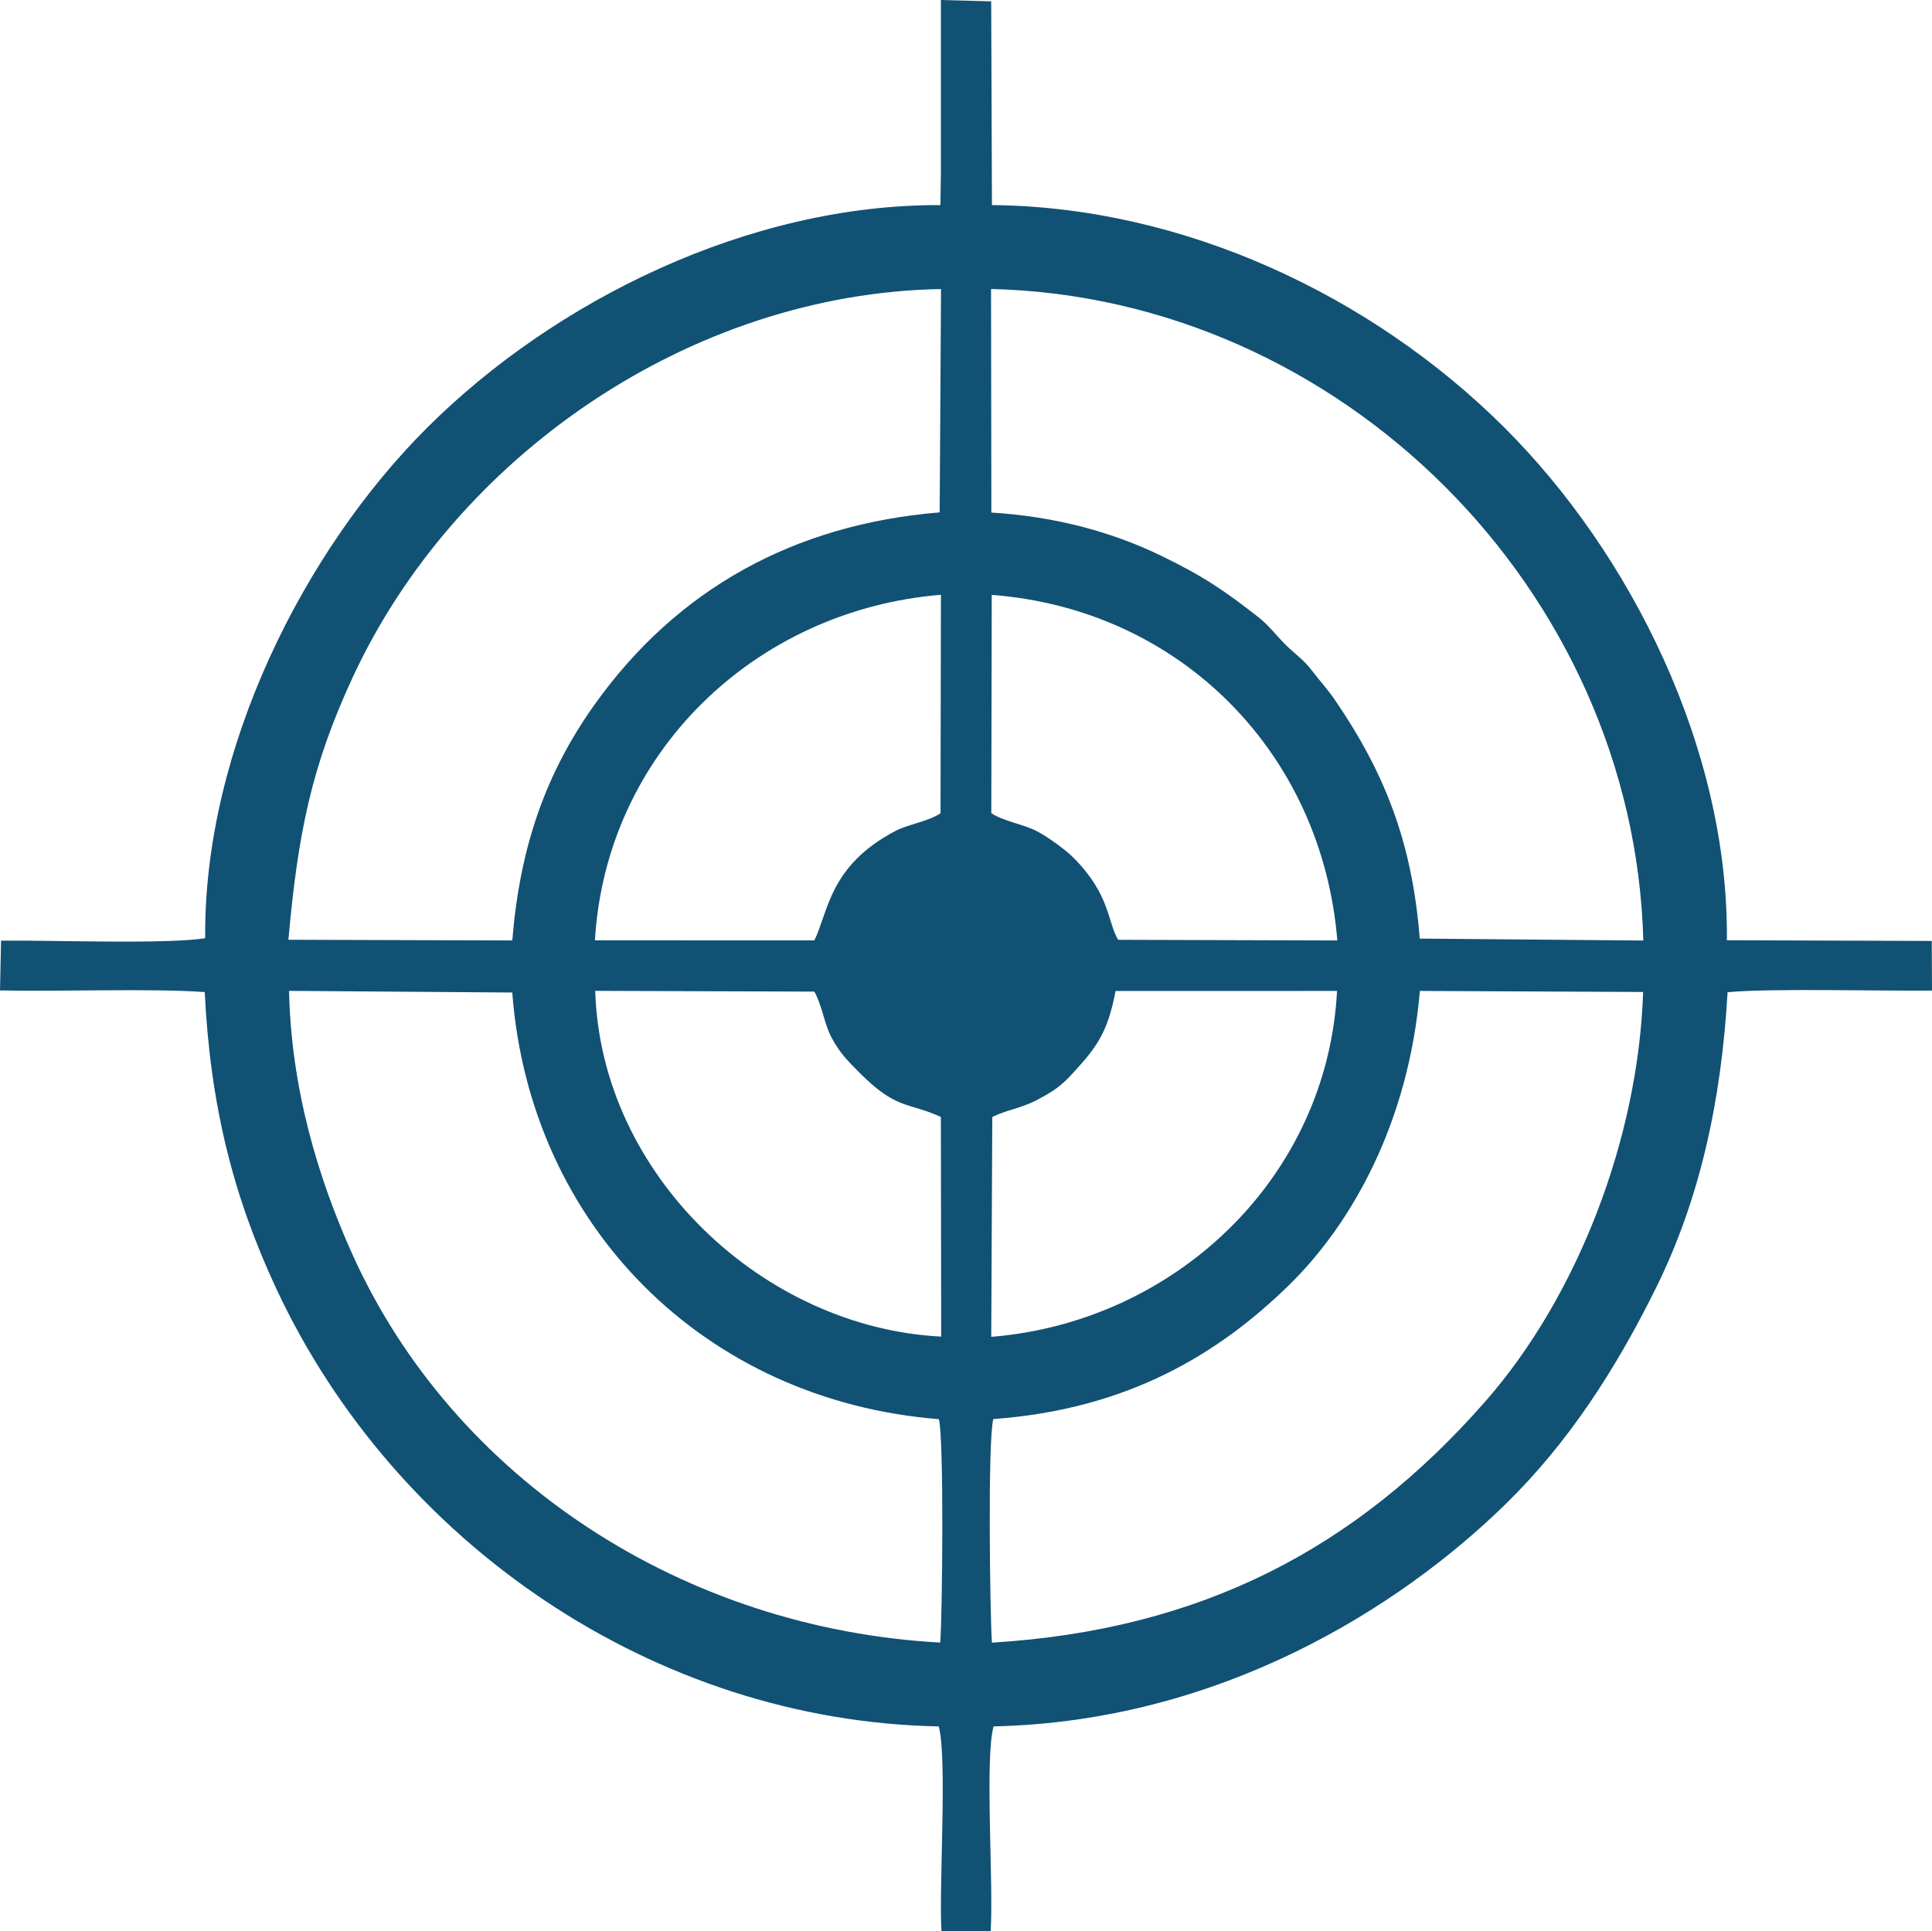
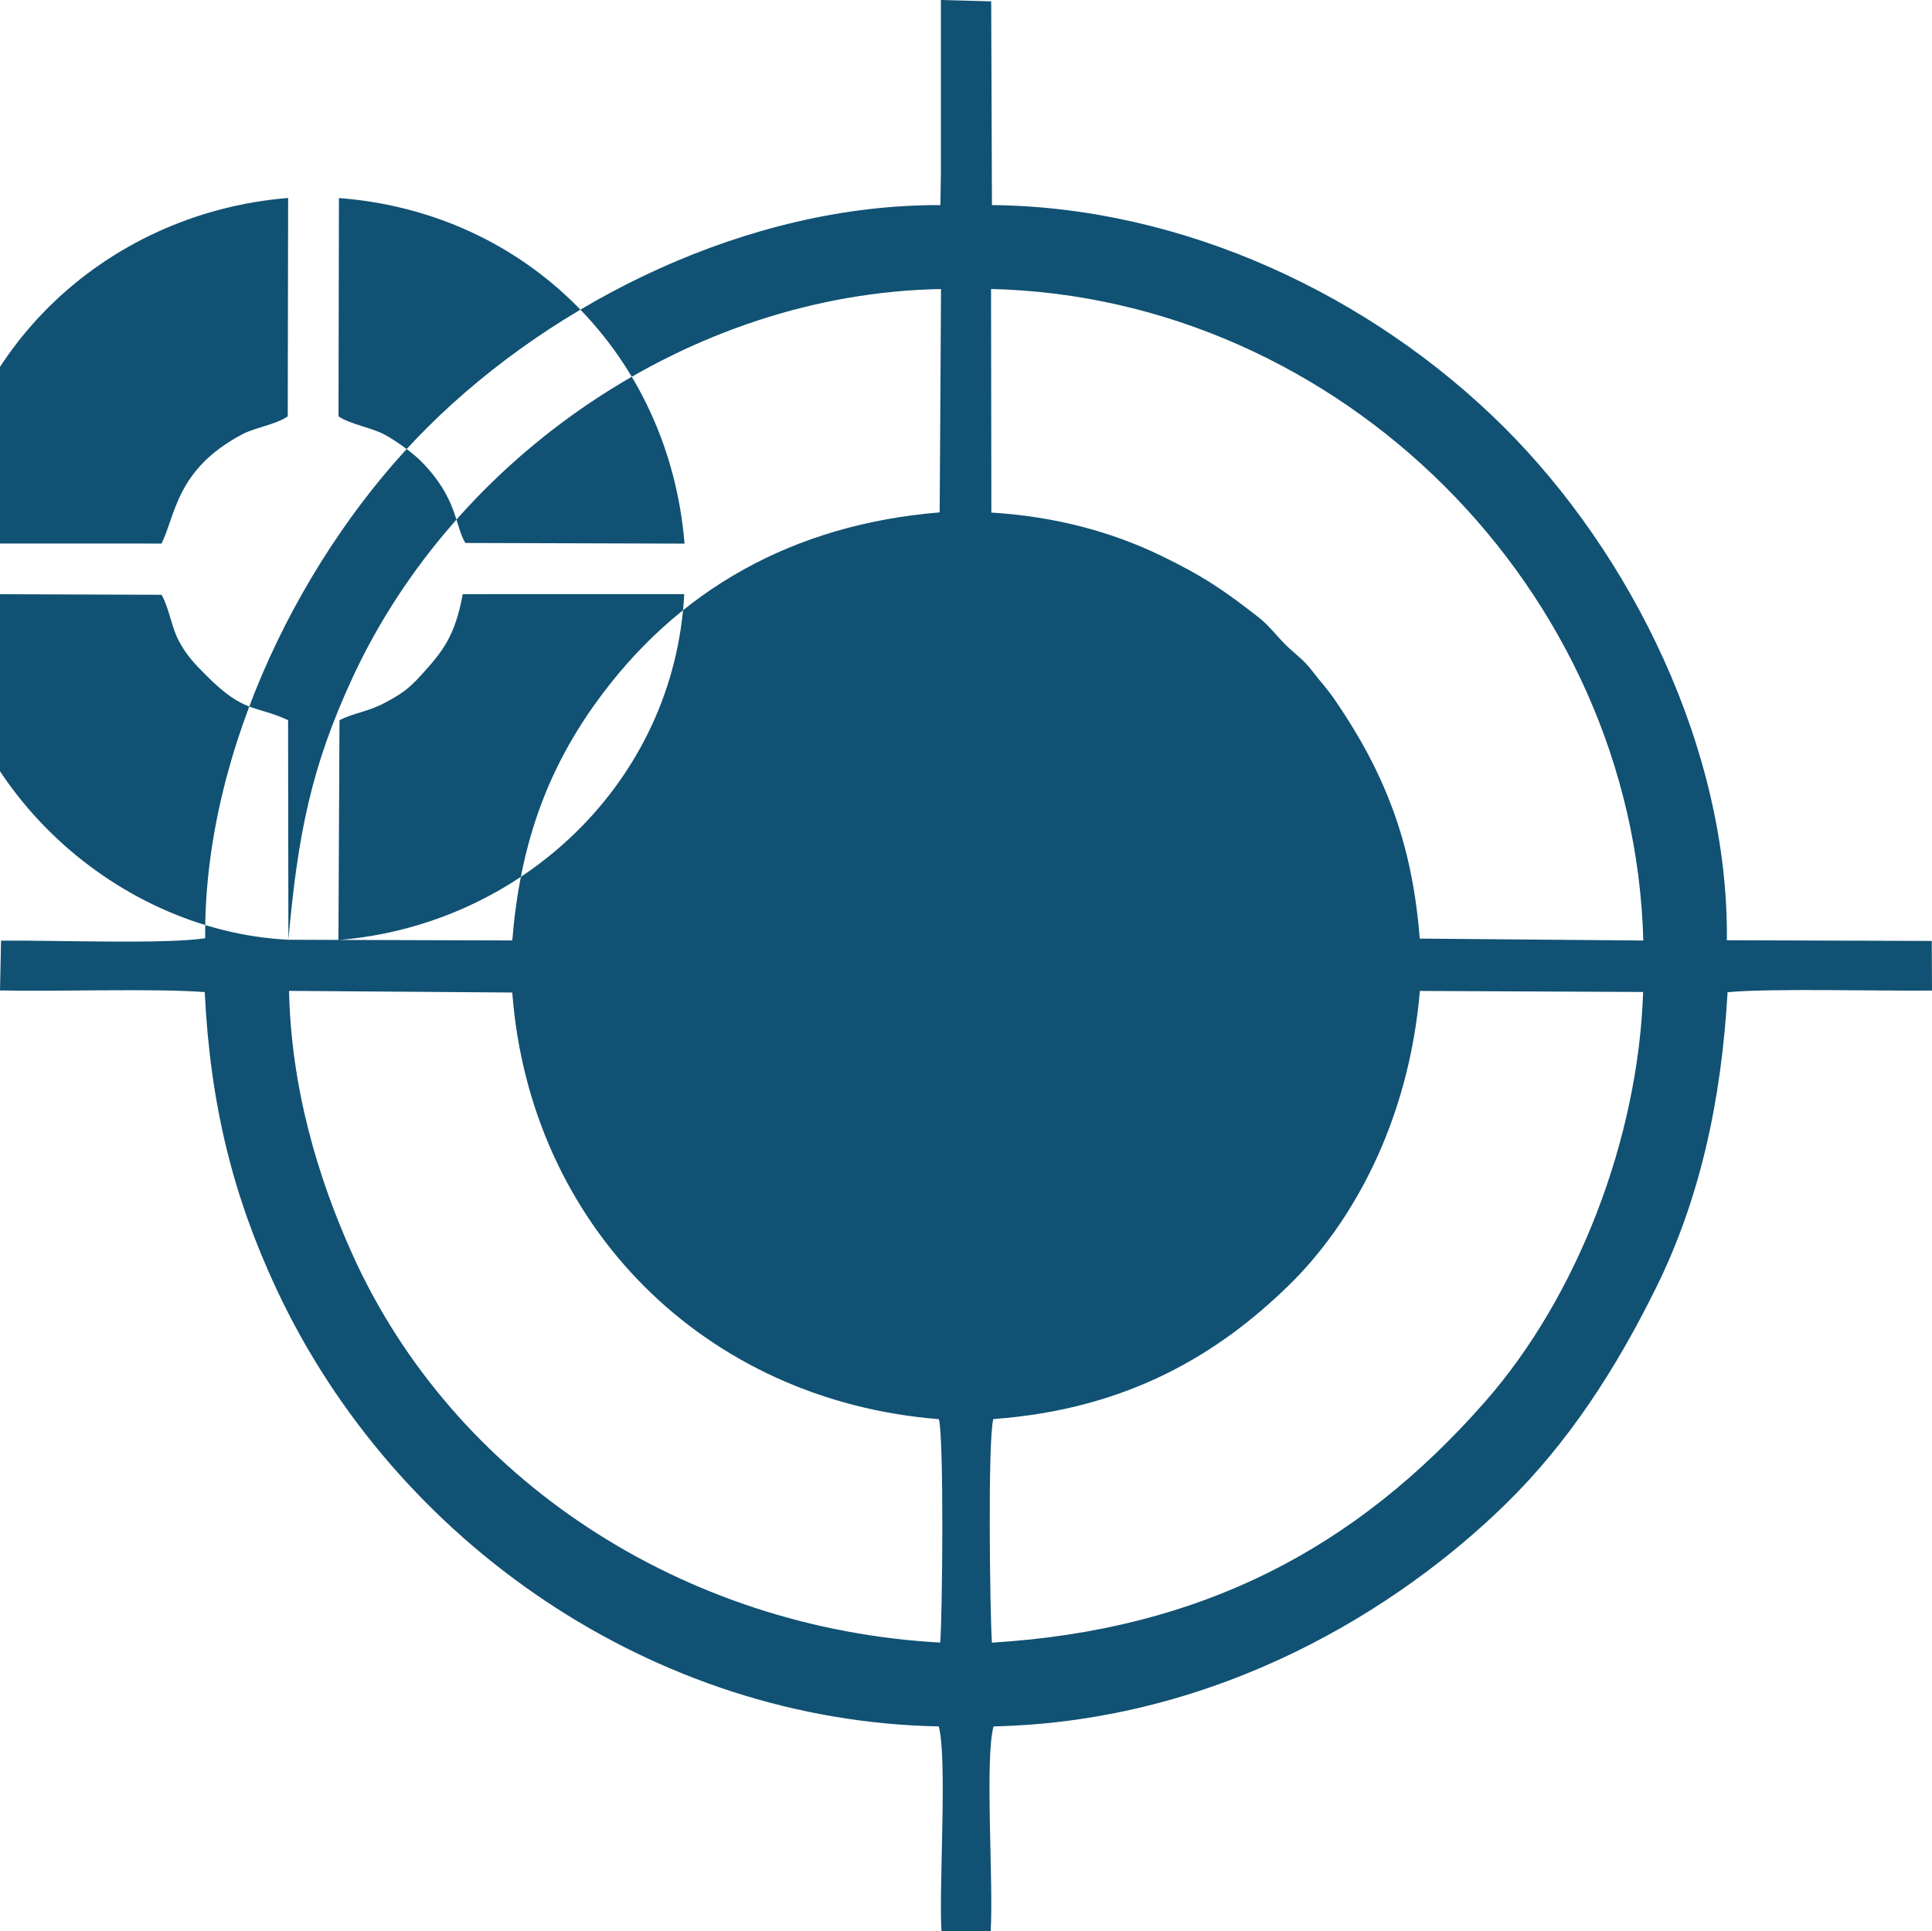
<svg xmlns="http://www.w3.org/2000/svg" xml:space="preserve" width="215.446mm" height="215.369mm" version="1.1" style="shape-rendering:geometricPrecision; text-rendering:geometricPrecision; image-rendering:optimizeQuality; fill-rule:evenodd; clip-rule:evenodd" viewBox="0 0 6643.41 6641.04">
  <defs>
    <style type="text/css">
   
    .fil0 {fill:#115173}
   
  </style>
  </defs>
  <g id="Layer_x0020_1">
-     <path class="fil0" d="M3235.45 592.61l-1.8 112.78c-660.38,-2.83 -1325.68,329.04 -1761.92,762.48 -425.28,422.54 -772.05,1108.12 -766.16,1758.69 -134.66,21.28 -524.41,6.59 -701.96,8.25l-3.61 171.31c211.23,4.39 524.8,-7.6 703.94,5.67 19.09,389.06 98.06,702.46 245.49,1018.68 409.08,877.4 1301.31,1488.15 2278.58,1506.68 30.05,111.97 0.09,546.96 9.27,703.88l169.18 -0.23c10.49,-157.24 -20.81,-595.06 10.07,-703.7 775.58,-17.03 1393.58,-405.61 1760.15,-763.97 216.68,-211.82 378.92,-463.56 517.61,-743.9 150.2,-303.63 224.76,-641.81 246.19,-1016.88 140.46,-14.04 516.61,-3.85 702.93,-5.79l-0.84 -170.65 -704.47 -2.41c6.41,-659.72 -332.21,-1332 -766.16,-1764.16 -455.54,-453.65 -1103.17,-758.33 -1761.03,-763.98l-2.6 -700.75 -172.9 -4.62 0.03 592.61zm173.45 1170.11c214.65,13.09 410.1,64.45 582.75,147.93 144.79,70 218.46,120.33 335.84,212.08 36.49,28.51 63.18,65.25 95.01,96.36 34.82,34.05 59.61,48.74 89.79,88.4 27.73,36.43 50.39,59.47 78.4,100.32 172.17,251.2 265.96,492.96 291.21,820.06l768.84 6.61c-32.31,-1207.33 -1042.28,-2212.37 -2242.93,-2240.64l1.1 768.88zm6.55 3117.49c-19.14,75.9 -11.44,659.1 -4.75,768.93 718.7,-44.01 1250.34,-321.91 1694.79,-827.3 319.11,-362.88 528.1,-906.85 544.61,-1410.45l-767.71 -3.54c-38.17,448.71 -231.29,799.69 -454.56,1016.22 -234.26,227.18 -543.39,422 -1012.37,456.14zm-182.33 768.59c7.63,-102.04 13.11,-697.25 -4.59,-768.24 -806.61,-64.03 -1406.29,-665.22 -1467.04,-1467.28l-767.59 -5.67c7.33,331.31 96.5,635.79 216.48,902.99 351.05,781.66 1144.97,1290.53 2022.75,1338.2zm-2241.44 -2416.97l769.91 2.39c25.26,-312.4 110.11,-568.5 282.89,-811.03 282.47,-396.51 685.06,-619.86 1186.7,-661.1l4.65 -768.06c-861.05,14.97 -1670.56,574.12 -2023.3,1335.85 -141.73,306.06 -187.92,535.32 -220.85,901.95zm2244.72 1364.73l-1.08 -755.25c-113.35,-52.4 -150.58,-22.04 -281.29,-153.69 -39.33,-39.61 -67.79,-68.09 -95.66,-121.33 -23.88,-45.62 -32.37,-111.09 -58.14,-156.13l-753.52 -2.65c19.33,635.07 579.47,1158.51 1189.69,1189.05zm-1190.69 -1362.72l754.52 0.17c48.57,-97.6 50.35,-256.13 278.3,-376.09 44.31,-23.32 113.7,-32.59 155.59,-61.28l1.37 -751.18c-640.34,52.72 -1151.75,545.37 -1189.78,1188.39zm1366.37 607.48l-3.63 756.08c626.69,-50.36 1154.82,-541.15 1189.16,-1189.55l-761.64 0.12c-27.04,144.86 -67.43,195.51 -144.46,280.08 -42.61,46.8 -66.22,62.84 -123.16,93.4 -56.95,30.57 -106.31,34.79 -156.26,59.87zm-3.37 -1044.68c42.27,27.91 112.95,38.62 157.29,62.07 41.96,22.2 100.12,65.66 125.58,91.28 126.89,127.53 116.54,221.6 153.31,281.99l753.7 2.26c-52.88,-645.06 -539.97,-1139.15 -1188.39,-1188.42l-1.51 750.83z" />
+     <path class="fil0" d="M3235.45 592.61l-1.8 112.78c-660.38,-2.83 -1325.68,329.04 -1761.92,762.48 -425.28,422.54 -772.05,1108.12 -766.16,1758.69 -134.66,21.28 -524.41,6.59 -701.96,8.25l-3.61 171.31c211.23,4.39 524.8,-7.6 703.94,5.67 19.09,389.06 98.06,702.46 245.49,1018.68 409.08,877.4 1301.31,1488.15 2278.58,1506.68 30.05,111.97 0.09,546.96 9.27,703.88l169.18 -0.23c10.49,-157.24 -20.81,-595.06 10.07,-703.7 775.58,-17.03 1393.58,-405.61 1760.15,-763.97 216.68,-211.82 378.92,-463.56 517.61,-743.9 150.2,-303.63 224.76,-641.81 246.19,-1016.88 140.46,-14.04 516.61,-3.85 702.93,-5.79l-0.84 -170.65 -704.47 -2.41c6.41,-659.72 -332.21,-1332 -766.16,-1764.16 -455.54,-453.65 -1103.17,-758.33 -1761.03,-763.98l-2.6 -700.75 -172.9 -4.62 0.03 592.61zm173.45 1170.11c214.65,13.09 410.1,64.45 582.75,147.93 144.79,70 218.46,120.33 335.84,212.08 36.49,28.51 63.18,65.25 95.01,96.36 34.82,34.05 59.61,48.74 89.79,88.4 27.73,36.43 50.39,59.47 78.4,100.32 172.17,251.2 265.96,492.96 291.21,820.06l768.84 6.61c-32.31,-1207.33 -1042.28,-2212.37 -2242.93,-2240.64l1.1 768.88zm6.55 3117.49c-19.14,75.9 -11.44,659.1 -4.75,768.93 718.7,-44.01 1250.34,-321.91 1694.79,-827.3 319.11,-362.88 528.1,-906.85 544.61,-1410.45l-767.71 -3.54c-38.17,448.71 -231.29,799.69 -454.56,1016.22 -234.26,227.18 -543.39,422 -1012.37,456.14zm-182.33 768.59c7.63,-102.04 13.11,-697.25 -4.59,-768.24 -806.61,-64.03 -1406.29,-665.22 -1467.04,-1467.28l-767.59 -5.67c7.33,331.31 96.5,635.79 216.48,902.99 351.05,781.66 1144.97,1290.53 2022.75,1338.2zm-2241.44 -2416.97l769.91 2.39c25.26,-312.4 110.11,-568.5 282.89,-811.03 282.47,-396.51 685.06,-619.86 1186.7,-661.1l4.65 -768.06c-861.05,14.97 -1670.56,574.12 -2023.3,1335.85 -141.73,306.06 -187.92,535.32 -220.85,901.95zl-1.08 -755.25c-113.35,-52.4 -150.58,-22.04 -281.29,-153.69 -39.33,-39.61 -67.79,-68.09 -95.66,-121.33 -23.88,-45.62 -32.37,-111.09 -58.14,-156.13l-753.52 -2.65c19.33,635.07 579.47,1158.51 1189.69,1189.05zm-1190.69 -1362.72l754.52 0.17c48.57,-97.6 50.35,-256.13 278.3,-376.09 44.31,-23.32 113.7,-32.59 155.59,-61.28l1.37 -751.18c-640.34,52.72 -1151.75,545.37 -1189.78,1188.39zm1366.37 607.48l-3.63 756.08c626.69,-50.36 1154.82,-541.15 1189.16,-1189.55l-761.64 0.12c-27.04,144.86 -67.43,195.51 -144.46,280.08 -42.61,46.8 -66.22,62.84 -123.16,93.4 -56.95,30.57 -106.31,34.79 -156.26,59.87zm-3.37 -1044.68c42.27,27.91 112.95,38.62 157.29,62.07 41.96,22.2 100.12,65.66 125.58,91.28 126.89,127.53 116.54,221.6 153.31,281.99l753.7 2.26c-52.88,-645.06 -539.97,-1139.15 -1188.39,-1188.42l-1.51 750.83z" />
  </g>
</svg>